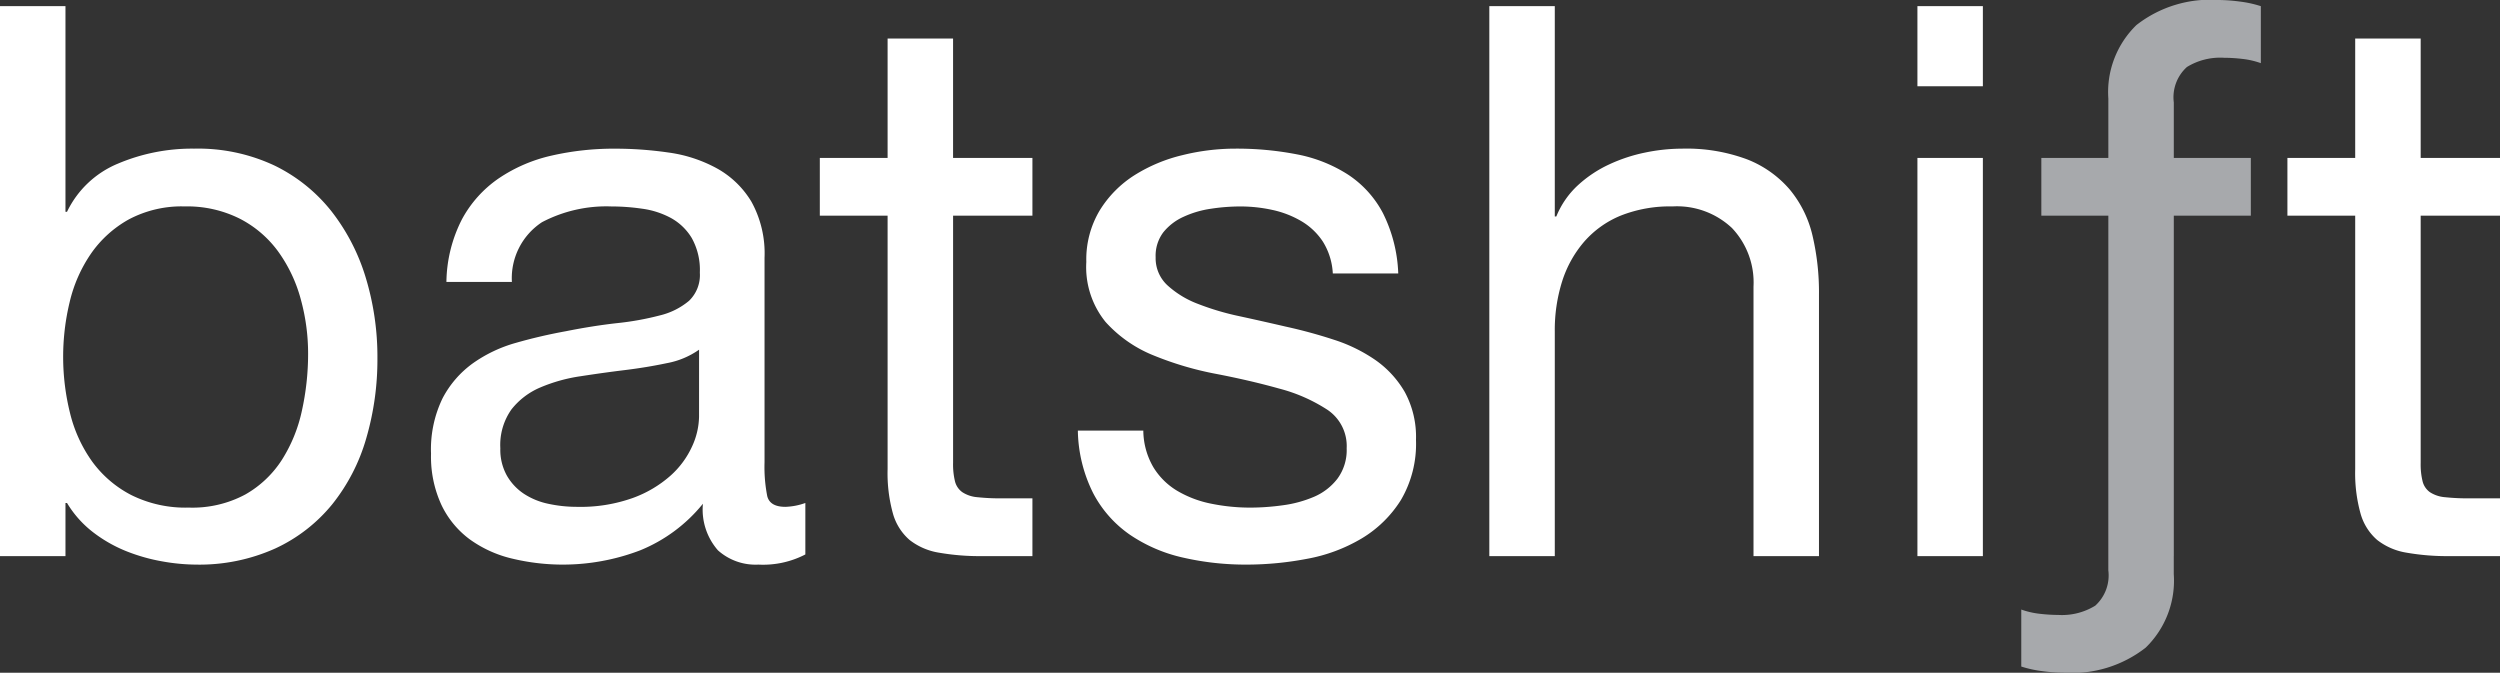
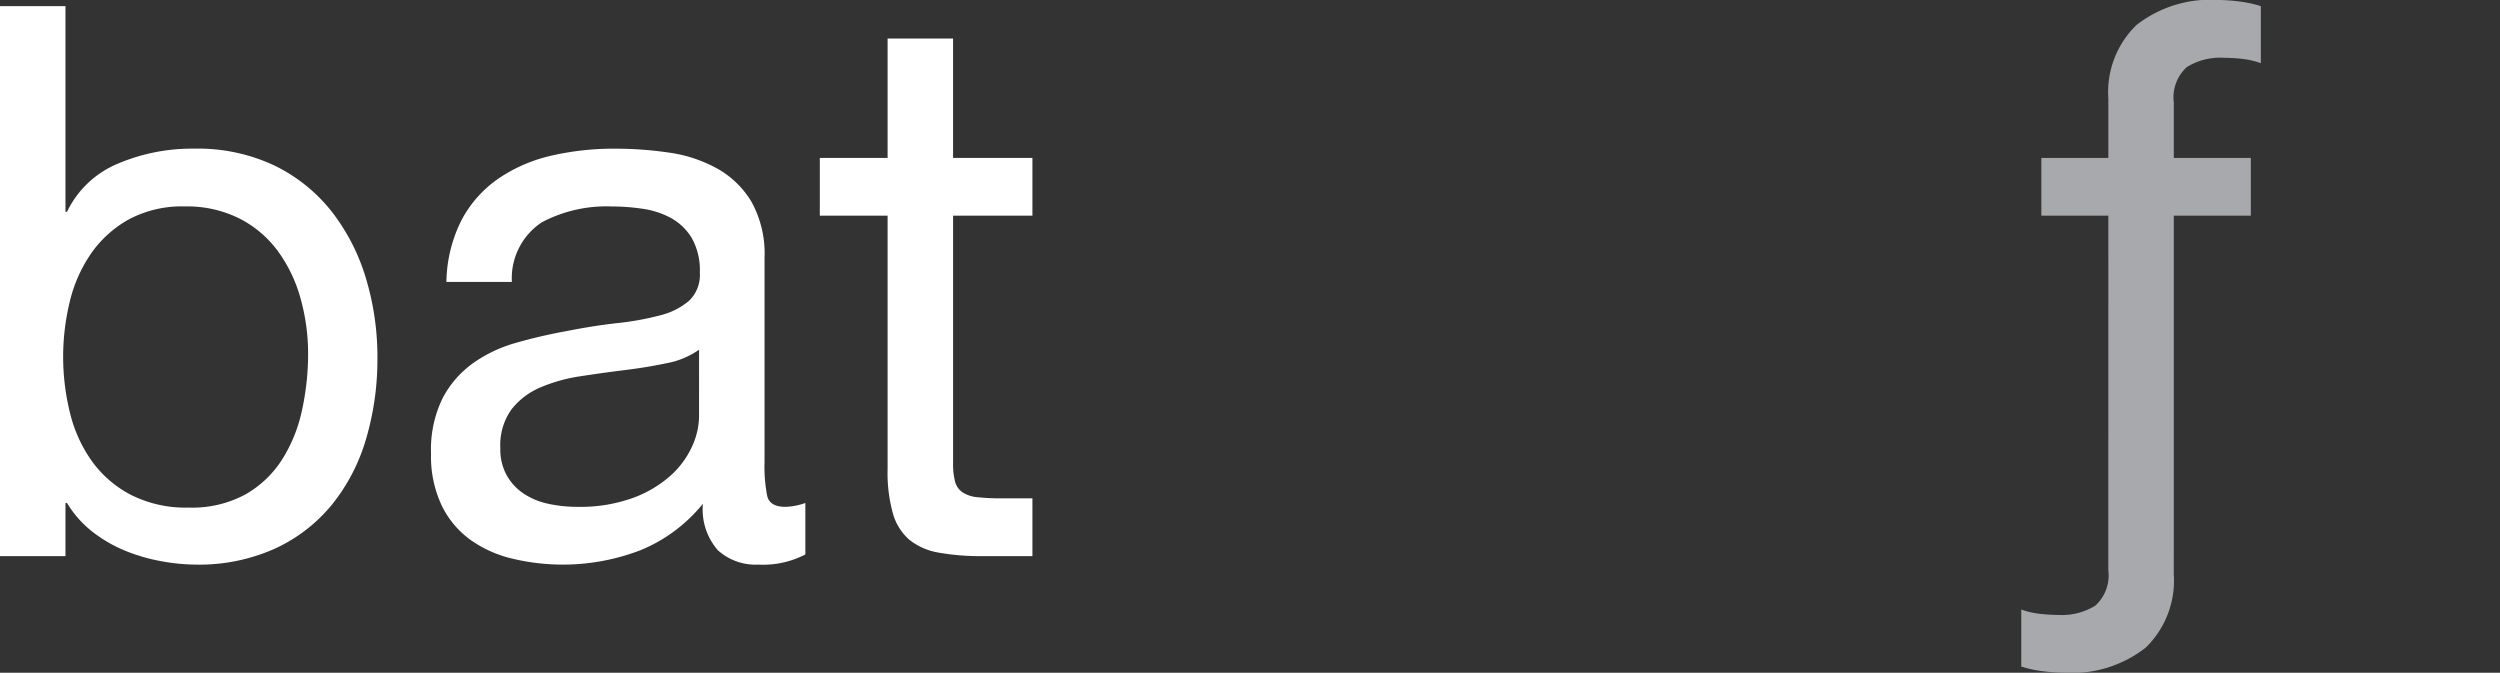
<svg xmlns="http://www.w3.org/2000/svg" viewBox="0 0 146.023 39.292">
  <rect x="0" y="0" width="146.023" height="39.292" fill="#333333" stroke="none" />
  <defs>
    <style>.cls-1{fill:#fff;}.cls-2{fill:#a7a9ac;}</style>
  </defs>
  <g id="Layer_2" data-name="Layer 2">
    <g id="Layer_1-2" data-name="Layer 1">
      <path class="cls-1" d="M3.824.36V12.372h.09A5.727,5.727,0,0,1,6.883,9.56a11.089,11.089,0,0,1,4.454-.878,10.504,10.504,0,0,1,4.702.99A9.578,9.578,0,0,1,19.368,12.35,11.859,11.859,0,0,1,21.37,16.241a15.922,15.922,0,0,1,.675,4.679,16.413,16.413,0,0,1-.652,4.679,11.027,11.027,0,0,1-1.98,3.847,9.336,9.336,0,0,1-3.329,2.587,10.805,10.805,0,0,1-4.657.945,11.475,11.475,0,0,1-1.911-.181,10.65,10.65,0,0,1-2.093-.584A8.175,8.175,0,0,1,5.466,31.11a6.146,6.146,0,0,1-1.552-1.732h-.09v3.104H0V.36ZM17.568,17.479a8.558,8.558,0,0,0-1.305-2.767,6.384,6.384,0,0,0-2.25-1.935,6.838,6.838,0,0,0-3.217-.72,6.571,6.571,0,0,0-3.284.765,6.573,6.573,0,0,0-2.204,2.002,8.363,8.363,0,0,0-1.237,2.812,13.64,13.64,0,0,0,.022,6.501A8.181,8.181,0,0,0,5.376,26.948a6.529,6.529,0,0,0,2.272,1.957,7.09,7.09,0,0,0,3.374.743,6.53,6.53,0,0,0,3.307-.766,6.138,6.138,0,0,0,2.137-2.024,8.795,8.795,0,0,0,1.17-2.879,15.343,15.343,0,0,0,.36-3.329A11.929,11.929,0,0,0,17.568,17.479Z" />
      <path class="cls-1" d="M47.04,32.385a5.356,5.356,0,0,1-2.744.593,3.29,3.29,0,0,1-2.361-.833,3.615,3.615,0,0,1-.878-2.722,9.136,9.136,0,0,1-3.666,2.722,12.655,12.655,0,0,1-7.514.473,6.933,6.933,0,0,1-2.452-1.125,5.374,5.374,0,0,1-1.642-2.002,6.725,6.725,0,0,1-.607-2.991,6.829,6.829,0,0,1,.675-3.239,5.871,5.871,0,0,1,1.777-2.047,8.139,8.139,0,0,1,2.519-1.192q1.418-.406,2.902-.675,1.575-.315,2.991-.473a16.535,16.535,0,0,0,2.497-.45,4.161,4.161,0,0,0,1.71-.855,2.086,2.086,0,0,0,.63-1.642,3.817,3.817,0,0,0-.473-2.025,3.239,3.239,0,0,0-1.215-1.169,4.92,4.92,0,0,0-1.664-.54,12.591,12.591,0,0,0-1.822-.135,8.089,8.089,0,0,0-4.049.922,3.914,3.914,0,0,0-1.755,3.486H26.075a8.248,8.248,0,0,1,.9-3.643,6.808,6.808,0,0,1,2.159-2.407,9.057,9.057,0,0,1,3.082-1.327,16.287,16.287,0,0,1,3.711-.405,21.717,21.717,0,0,1,3.127.226,8.176,8.176,0,0,1,2.812.92,5.396,5.396,0,0,1,2.025,1.953,6.246,6.246,0,0,1,.765,3.276V26.999a8.88,8.88,0,0,0,.157,1.976q.157.628,1.058.629a3.773,3.773,0,0,0,1.169-.226Zm-6.208-11.96a4.76,4.76,0,0,1-1.89.788q-1.17.247-2.452.404t-2.587.36a9.495,9.495,0,0,0-2.339.652,4.25,4.25,0,0,0-1.688,1.282,3.586,3.586,0,0,0-.652,2.272,3.102,3.102,0,0,0,.383,1.598,3.169,3.169,0,0,0,.989,1.057,4.127,4.127,0,0,0,1.417.585,7.854,7.854,0,0,0,1.71.181,9.063,9.063,0,0,0,3.239-.518,6.823,6.823,0,0,0,2.204-1.305,5.143,5.143,0,0,0,1.26-1.71,4.314,4.314,0,0,0,.405-1.732Z" />
      <path class="cls-1" d="M60.303,9.223v3.374H55.669V27.039a4.165,4.165,0,0,0,.112,1.079,1.1,1.1,0,0,0,.428.63,1.877,1.877,0,0,0,.877.293,12.777,12.777,0,0,0,1.462.067h1.755v3.374H57.378a13.746,13.746,0,0,1-2.541-.202,3.746,3.746,0,0,1-1.71-.742,3.17,3.17,0,0,1-.968-1.53,8.833,8.833,0,0,1-.315-2.609V12.597h-3.959V9.223h3.959V2.249h3.824V9.223Z" />
-       <path class="cls-1" d="M67.365,27.286a4.07,4.07,0,0,0,1.417,1.395,6.34,6.34,0,0,0,1.98.742,11.316,11.316,0,0,0,2.272.226,13.88,13.88,0,0,0,1.89-.136,6.927,6.927,0,0,0,1.822-.494,3.421,3.421,0,0,0,1.372-1.058,2.822,2.822,0,0,0,.54-1.777,2.547,2.547,0,0,0-1.125-2.249,9.563,9.563,0,0,0-2.812-1.237q-1.686-.473-3.666-.855a18.954,18.954,0,0,1-3.667-1.08,7.58,7.58,0,0,1-2.812-1.957,5.083,5.083,0,0,1-1.125-3.509,5.578,5.578,0,0,1,.787-3.015,6.423,6.423,0,0,1,2.024-2.047,9.309,9.309,0,0,1,2.79-1.17,12.842,12.842,0,0,1,3.082-.383,18.383,18.383,0,0,1,3.643.338,8.438,8.438,0,0,1,2.947,1.17A6.064,6.064,0,0,1,80.772,12.44a8.547,8.547,0,0,1,.899,3.532H77.848a3.873,3.873,0,0,0-.585-1.867,3.829,3.829,0,0,0-1.26-1.192,5.72,5.72,0,0,0-1.687-.652,8.696,8.696,0,0,0-1.867-.202,11.39,11.39,0,0,0-1.732.135,5.8,5.8,0,0,0-1.597.473,3.206,3.206,0,0,0-1.17.9,2.27,2.27,0,0,0-.45,1.462,2.153,2.153,0,0,0,.697,1.643,5.558,5.558,0,0,0,1.777,1.079,15.39,15.39,0,0,0,2.43.72q1.349.294,2.699.607a29.016,29.016,0,0,1,2.812.766,9.188,9.188,0,0,1,2.43,1.191,5.853,5.853,0,0,1,1.71,1.867,5.491,5.491,0,0,1,.652,2.79,6.474,6.474,0,0,1-.878,3.509,6.847,6.847,0,0,1-2.294,2.249A9.581,9.581,0,0,1,76.341,32.64a18.851,18.851,0,0,1-3.531.338,16.332,16.332,0,0,1-3.69-.405,9.031,9.031,0,0,1-3.104-1.327,6.759,6.759,0,0,1-2.159-2.43,8.416,8.416,0,0,1-.9-3.666H66.78A4.312,4.312,0,0,0,67.365,27.286Z" />
-       <path class="cls-1" d="M90.814.36V12.642h.09a5.063,5.063,0,0,1,1.26-1.821,7.12,7.12,0,0,1,1.821-1.215,9.44,9.44,0,0,1,2.115-.697,10.639,10.639,0,0,1,2.137-.226,10.118,10.118,0,0,1,3.824.63,6.308,6.308,0,0,1,2.475,1.755,6.534,6.534,0,0,1,1.327,2.677,14.454,14.454,0,0,1,.382,3.441V32.482h-3.824V16.736a4.62,4.62,0,0,0-1.26-3.419,4.68,4.68,0,0,0-3.464-1.26,7.806,7.806,0,0,0-3.037.539,5.705,5.705,0,0,0-2.137,1.53,6.596,6.596,0,0,0-1.282,2.316,9.425,9.425,0,0,0-.427,2.902V32.482H86.99V.36Z" />
-       <path class="cls-1" d="M111.995,5.039V.36h3.823V5.039Zm3.823,4.184v23.26h-3.823V9.223Z" />
-       <path class="cls-1" d="M146.023,9.223v3.374H141.39V27.039a4.116,4.116,0,0,0,.113,1.079,1.103,1.103,0,0,0,.427.63,1.881,1.881,0,0,0,.878.293,12.752,12.752,0,0,0,1.462.067h1.754v3.374H143.1a13.75,13.75,0,0,1-2.542-.202,3.746,3.746,0,0,1-1.71-.742,3.169,3.169,0,0,1-.967-1.53,8.829,8.829,0,0,1-.316-2.609V12.597h-3.959V9.223h3.959V2.249H141.39V9.223Z" />
      <path class="cls-2" d="M123.145,33.309a2.381,2.381,0,0,1-.765,2.069,3.709,3.709,0,0,1-2.159.54,9.494,9.494,0,0,1-1.08-.067,4.746,4.746,0,0,1-1.08-.248v3.329a6.636,6.636,0,0,0,1.237.27,9.881,9.881,0,0,0,1.237.09,6.993,6.993,0,0,0,4.791-1.462,5.453,5.453,0,0,0,1.642-4.297V32.482h.002V12.597h4.499V9.223h-4.499V5.983a2.38,2.38,0,0,1,.766-2.069,3.709,3.709,0,0,1,2.159-.54,9.501,9.501,0,0,1,1.08.067,4.736,4.736,0,0,1,1.079.248V.36A6.619,6.619,0,0,0,130.817.09,9.876,9.876,0,0,0,129.58,0a6.994,6.994,0,0,0-4.791,1.462,5.454,5.454,0,0,0-1.642,4.297V9.223h-3.914v3.374h3.914" />
    </g>
  </g>
</svg>